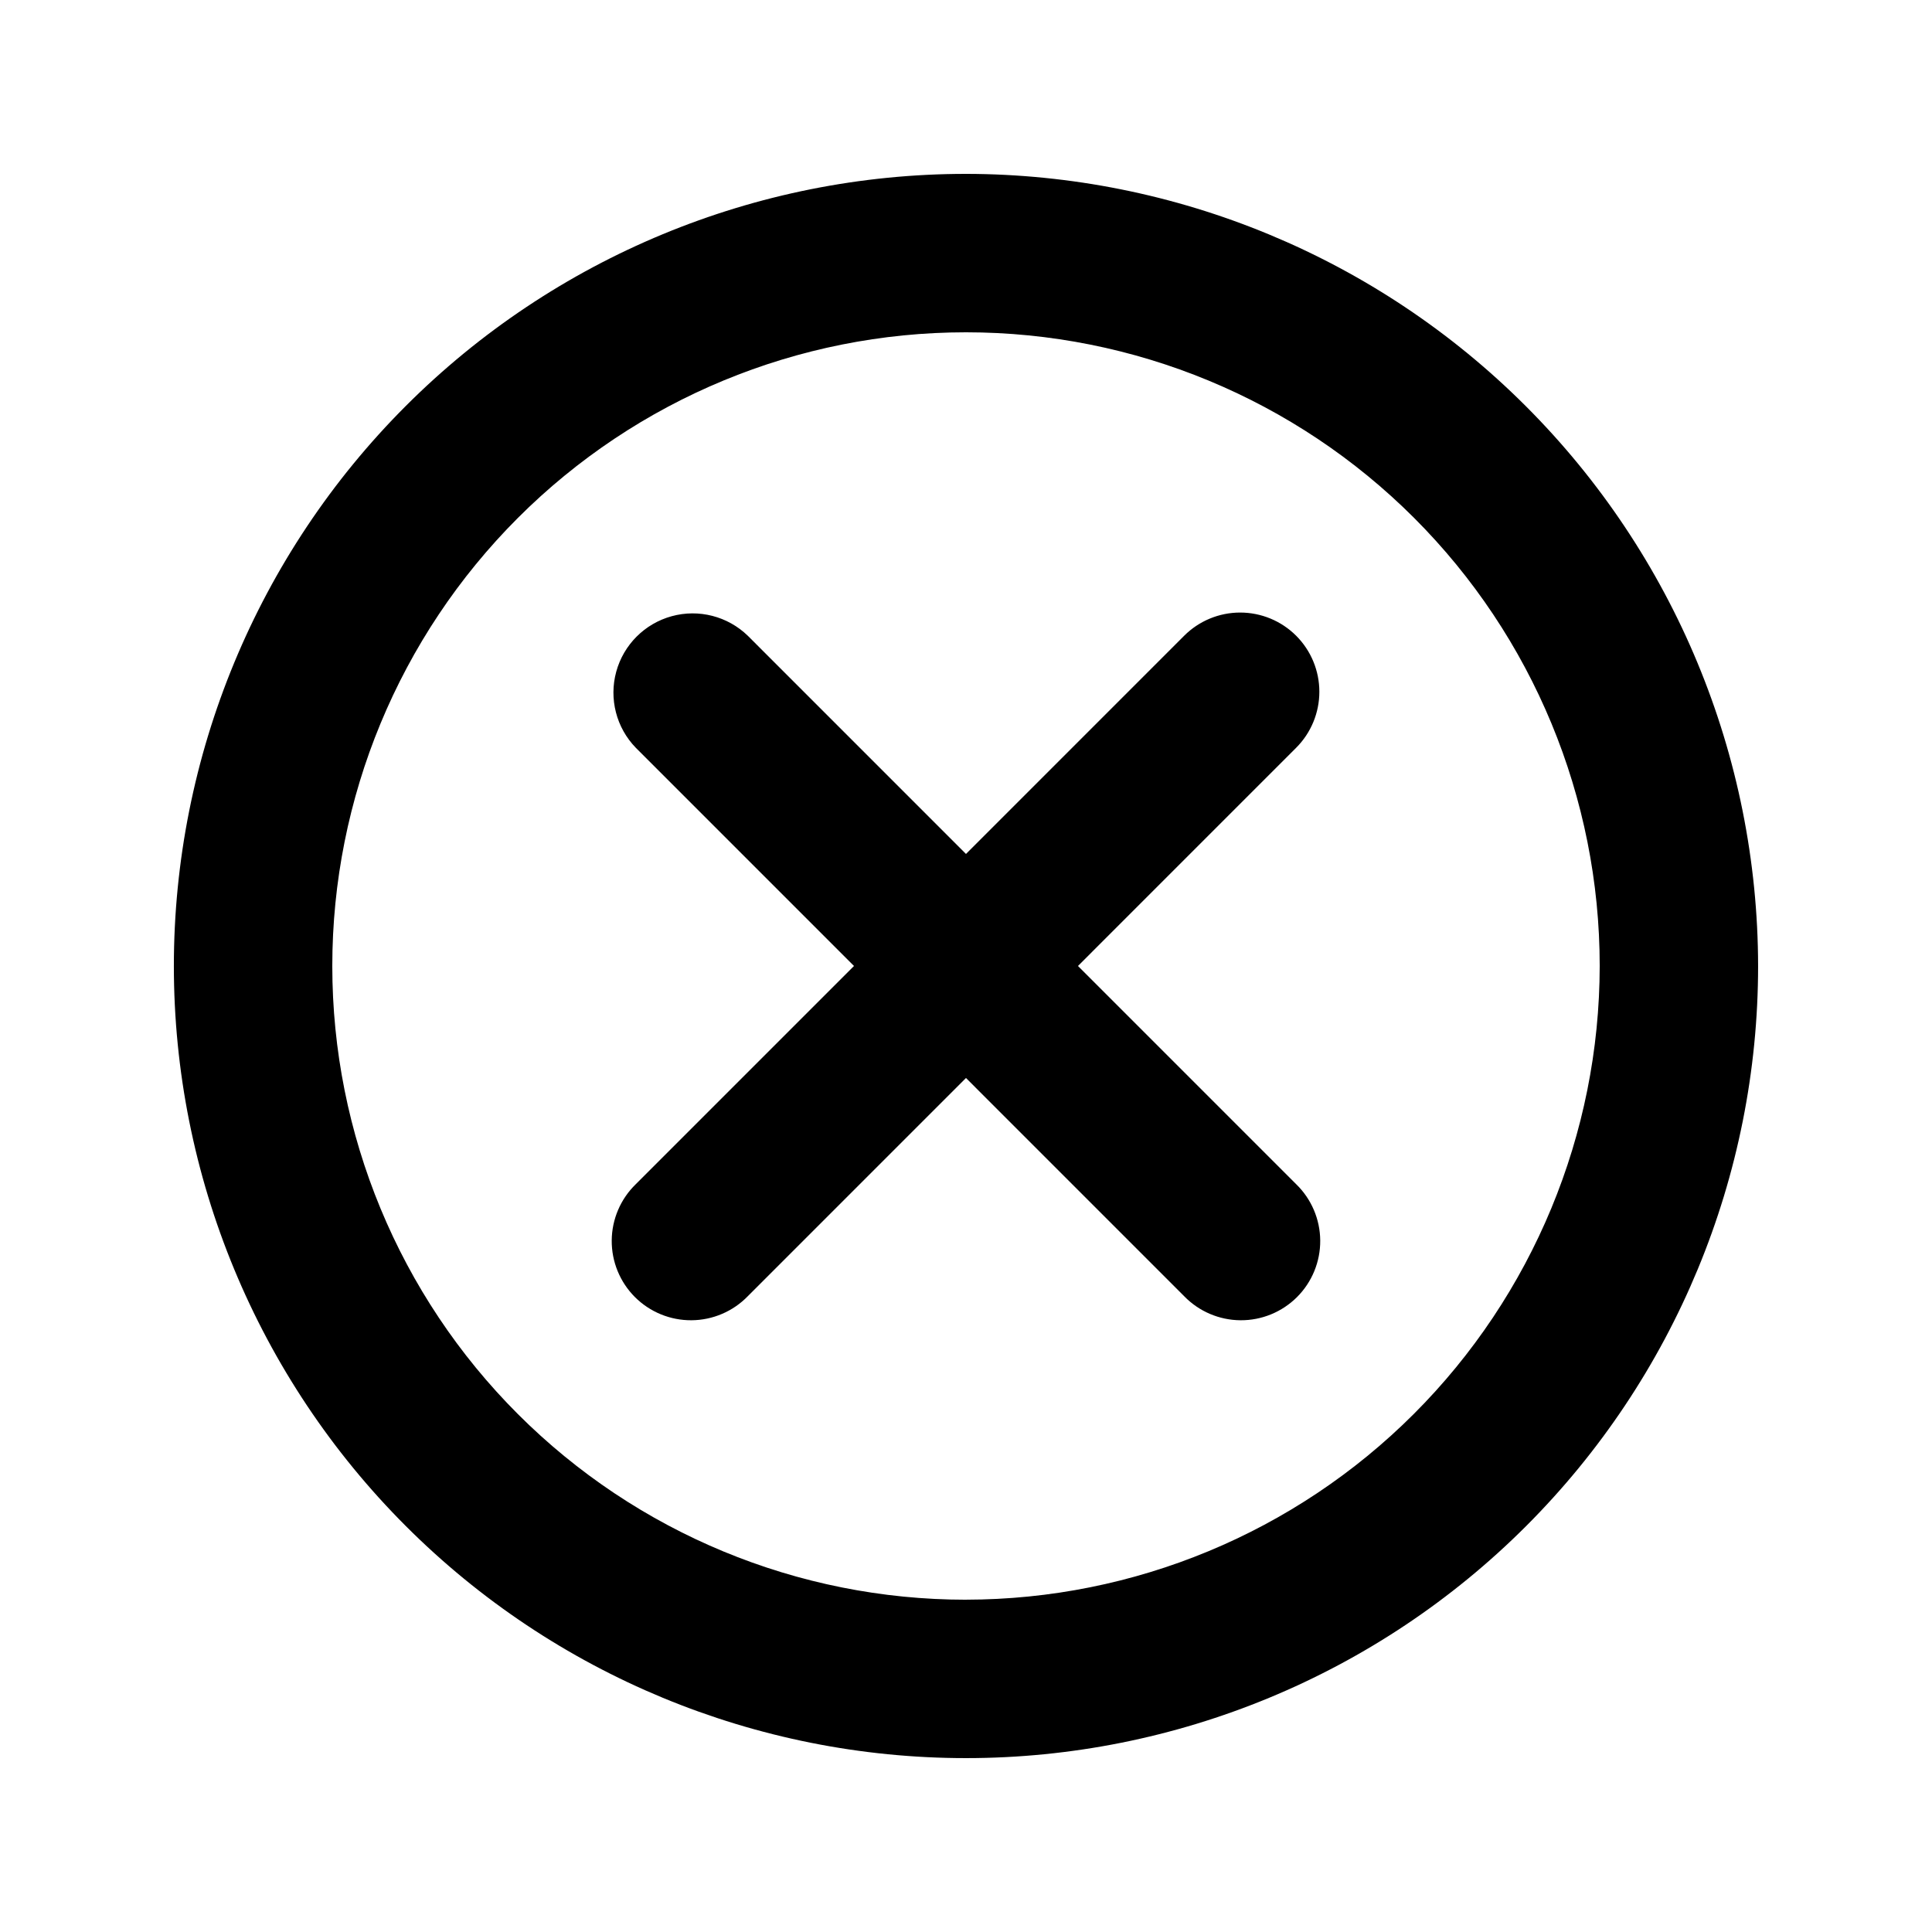
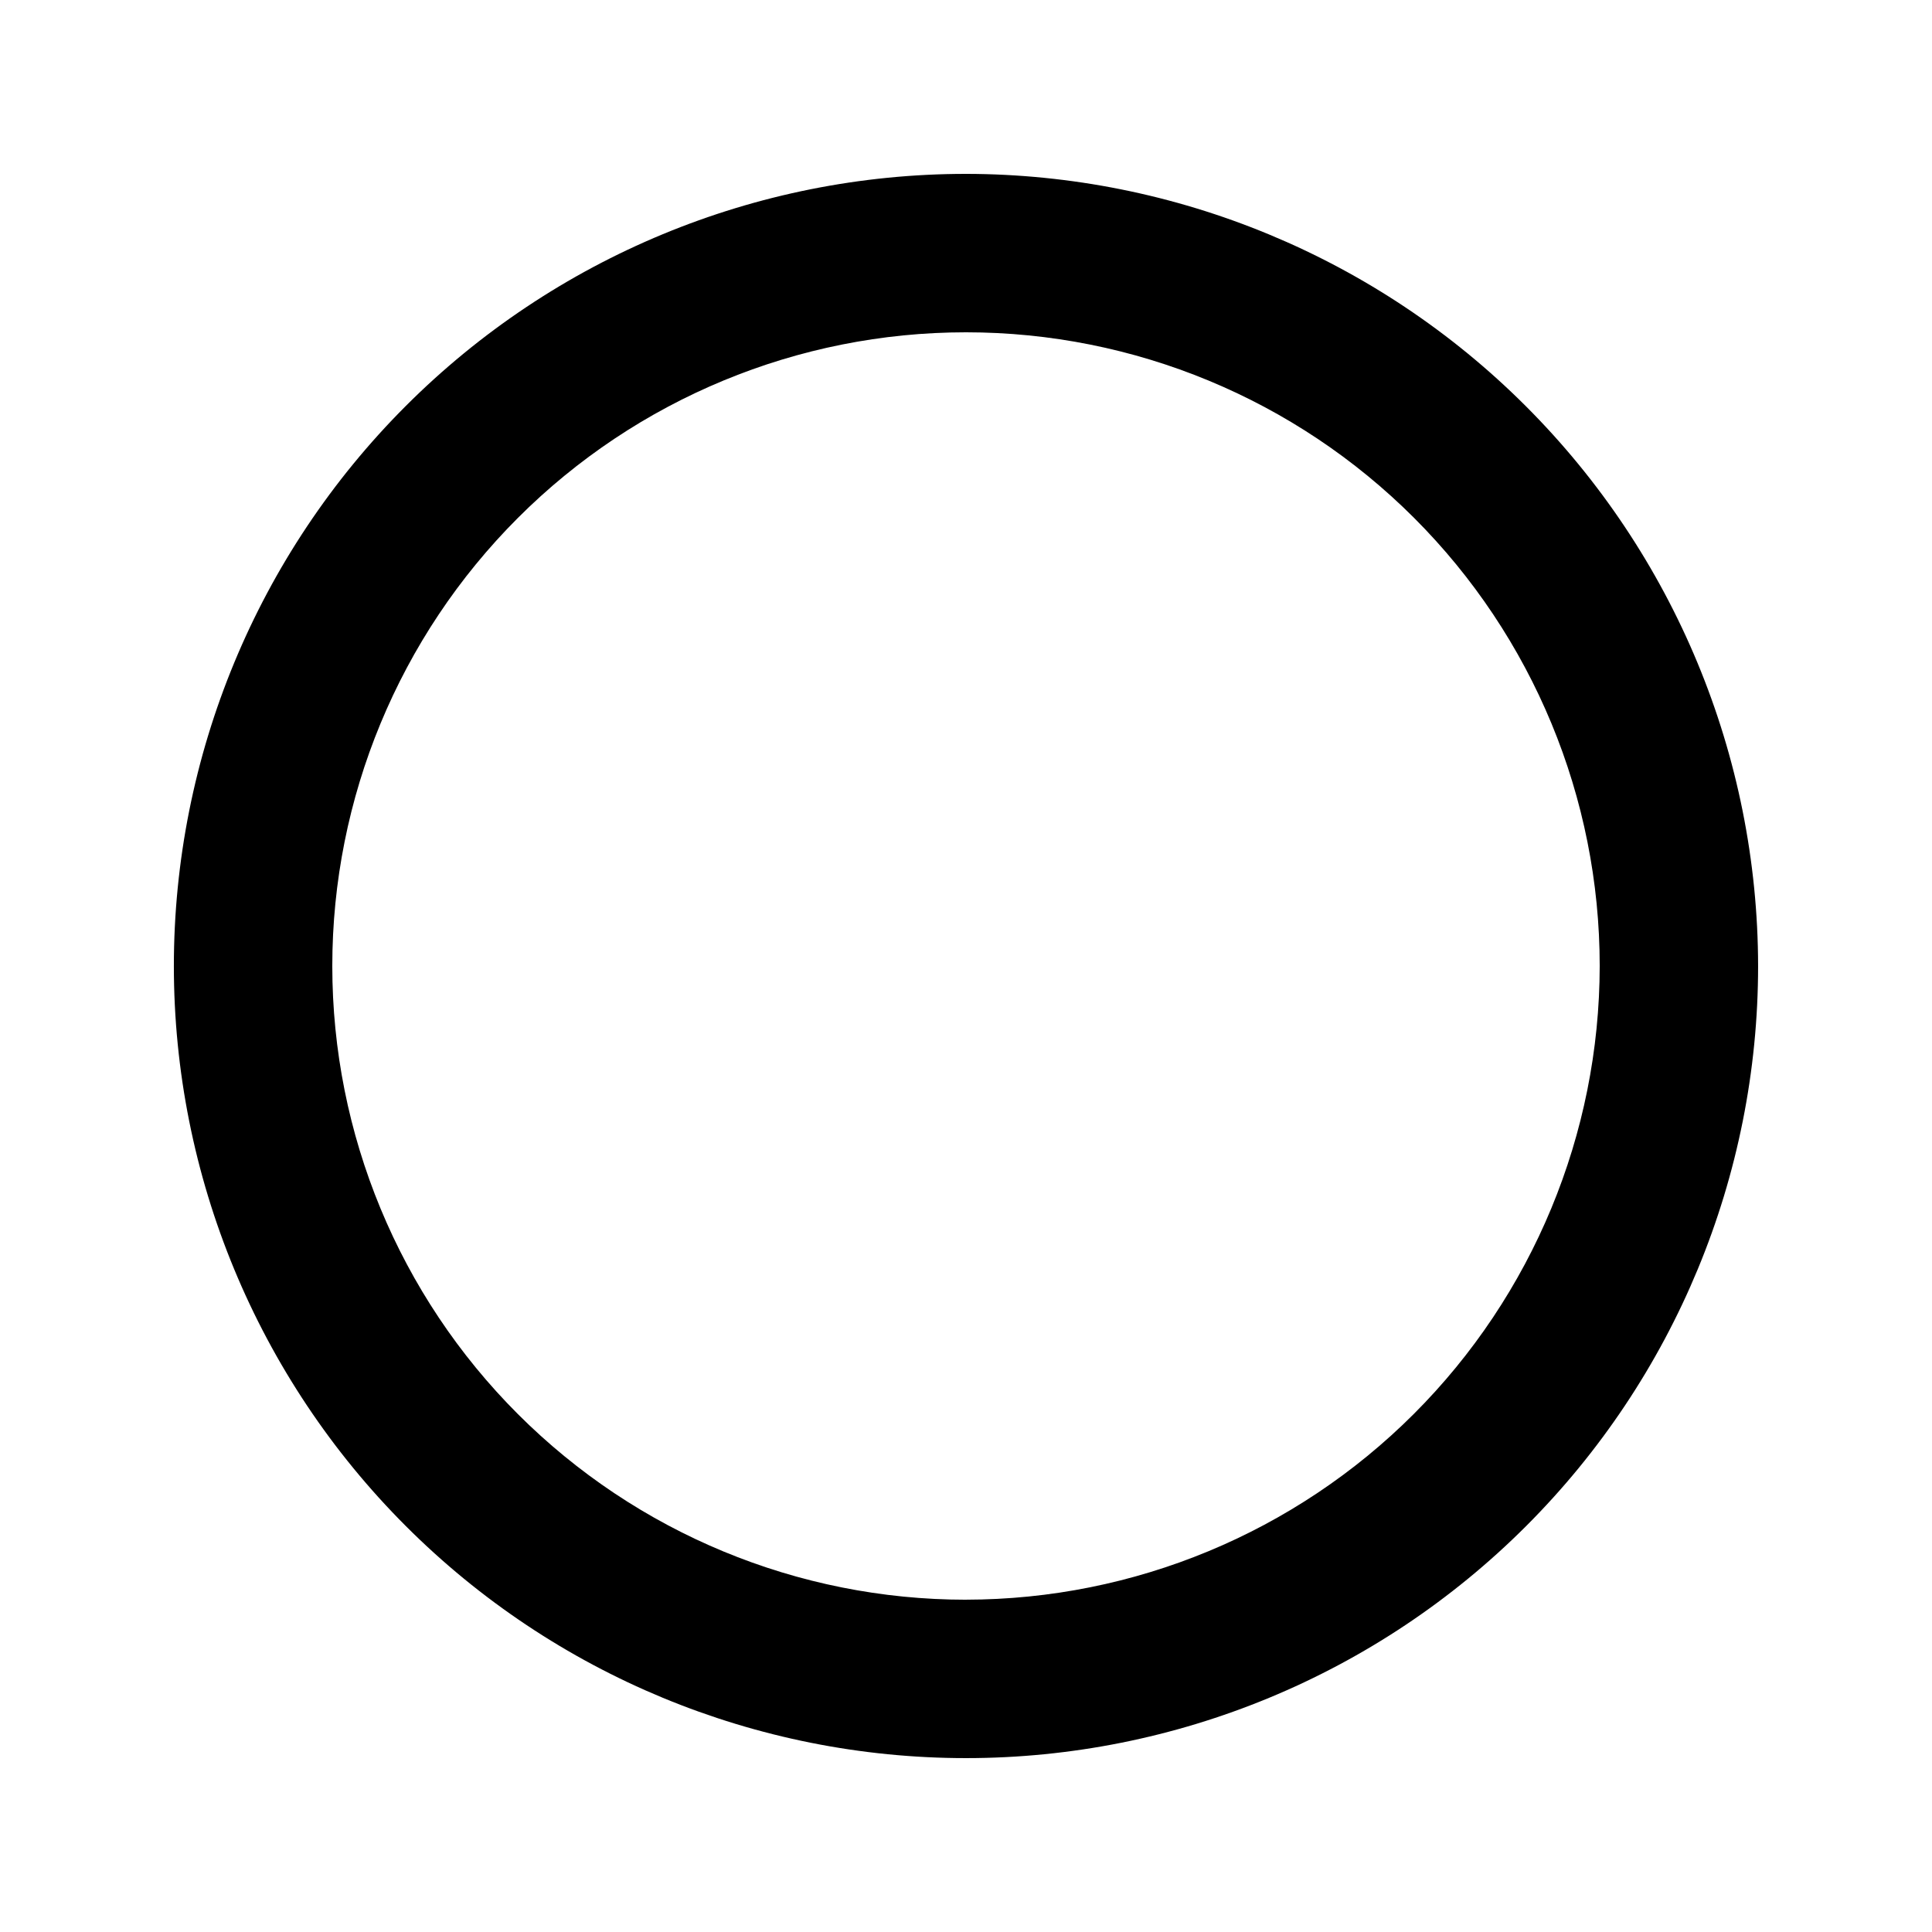
<svg xmlns="http://www.w3.org/2000/svg" fill="#000000" width="800px" height="800px" version="1.1" viewBox="144 144 512 512">
  <g>
    <path d="m400 190.08c-55.676 0-109.07 22.117-148.44 61.484s-61.484 92.762-61.484 148.44c0 55.672 22.117 109.07 61.484 148.43 39.367 39.367 92.762 61.484 148.44 61.484 55.672 0 109.07-22.117 148.43-61.484 39.367-39.367 61.484-92.762 61.484-148.43-0.062-55.656-22.199-109.02-61.555-148.37-39.352-39.355-92.711-61.492-148.36-61.555zm0 377.86c-44.543 0-87.258-17.691-118.75-49.188-31.496-31.492-49.188-74.207-49.188-118.75 0-44.543 17.691-87.258 49.188-118.75 31.492-31.496 74.207-49.188 118.75-49.188 44.539 0 87.254 17.691 118.75 49.188 31.496 31.492 49.188 74.207 49.188 118.75-0.051 44.523-17.758 87.207-49.242 118.69s-74.168 49.191-118.69 49.242z" />
-     <path d="m487.5 312.48c-3.938-3.938-9.277-6.148-14.844-6.148s-10.906 2.211-14.84 6.148l-57.82 57.828-57.82-57.828c-5.332-5.168-12.992-7.141-20.152-5.184-7.164 1.961-12.758 7.555-14.715 14.715s0.012 14.824 5.18 20.152l57.824 57.832-57.824 57.828c-4.035 3.918-6.332 9.285-6.375 14.91-0.043 5.621 2.172 11.027 6.148 15.004 3.977 3.973 9.383 6.188 15.004 6.144 5.625-0.043 10.992-2.34 14.91-6.375l57.82-57.828 57.82 57.828c3.914 4.035 9.285 6.332 14.906 6.375 5.621 0.043 11.027-2.172 15.004-6.144 3.977-3.977 6.191-9.383 6.148-15.004-0.043-5.625-2.34-10.992-6.375-14.91l-57.824-57.828 57.824-57.832c3.934-3.938 6.144-9.277 6.144-14.844 0-5.566-2.211-10.902-6.144-14.84z" />
  </g>
</svg>